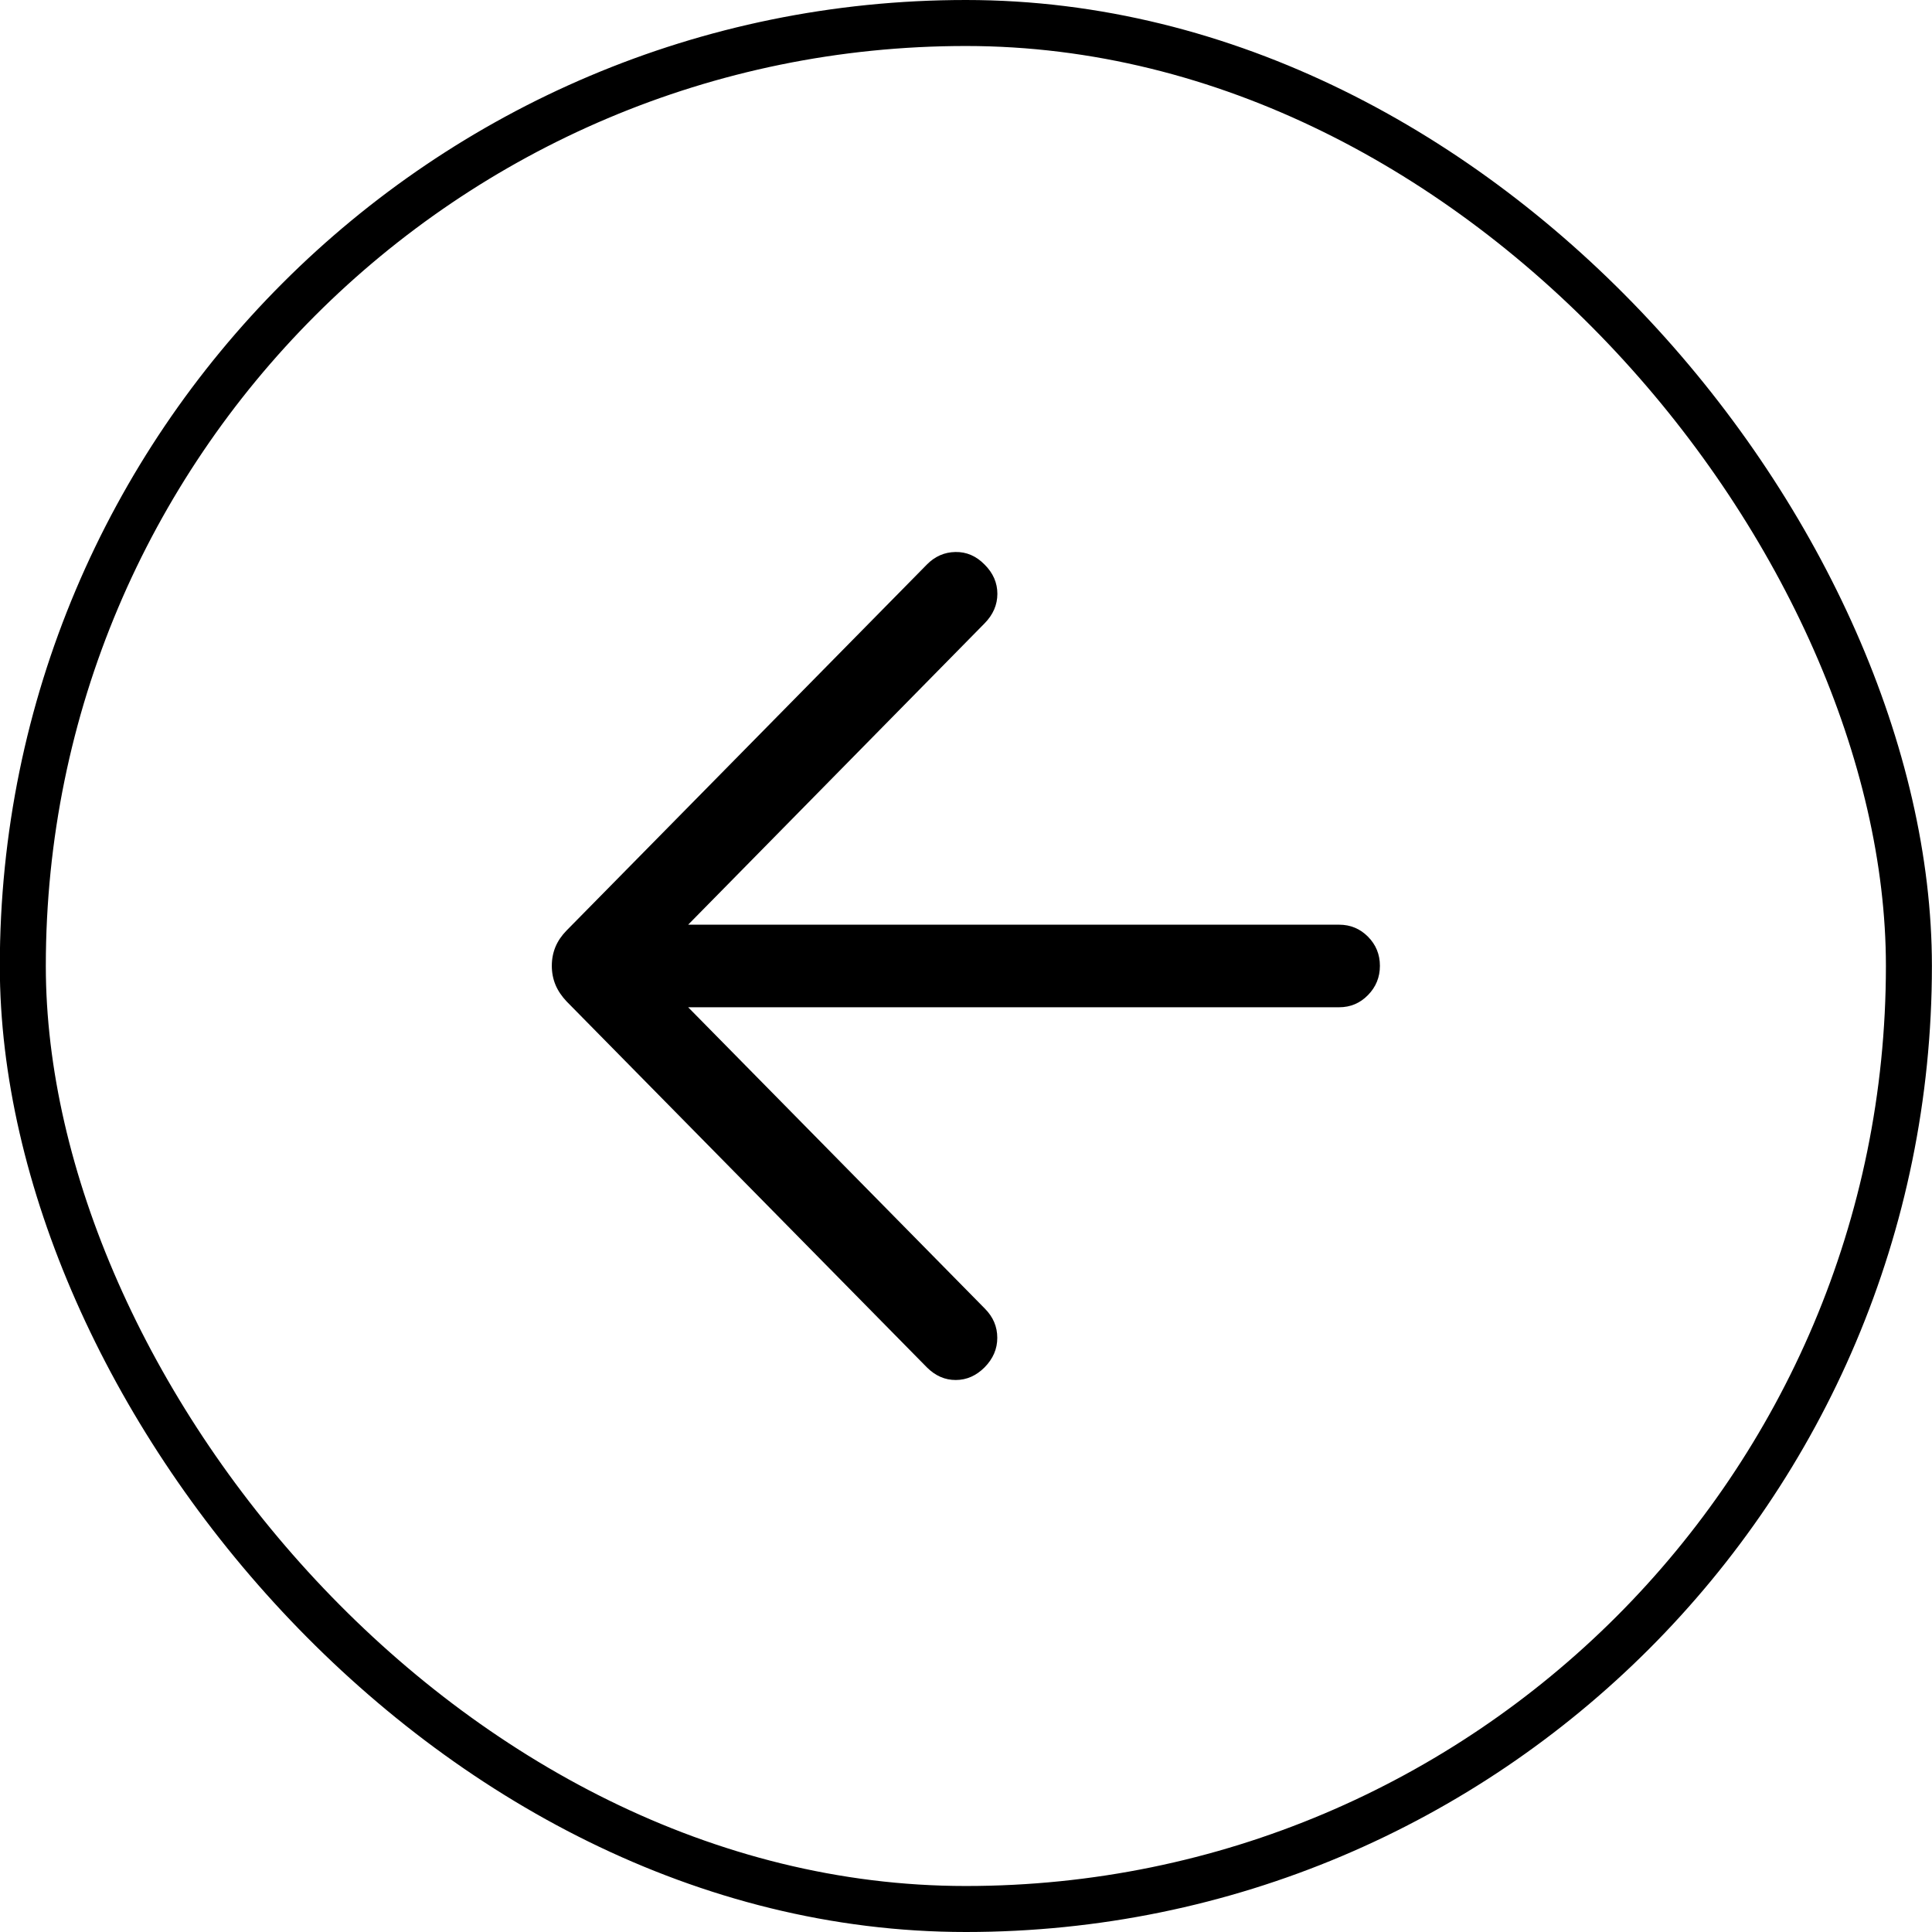
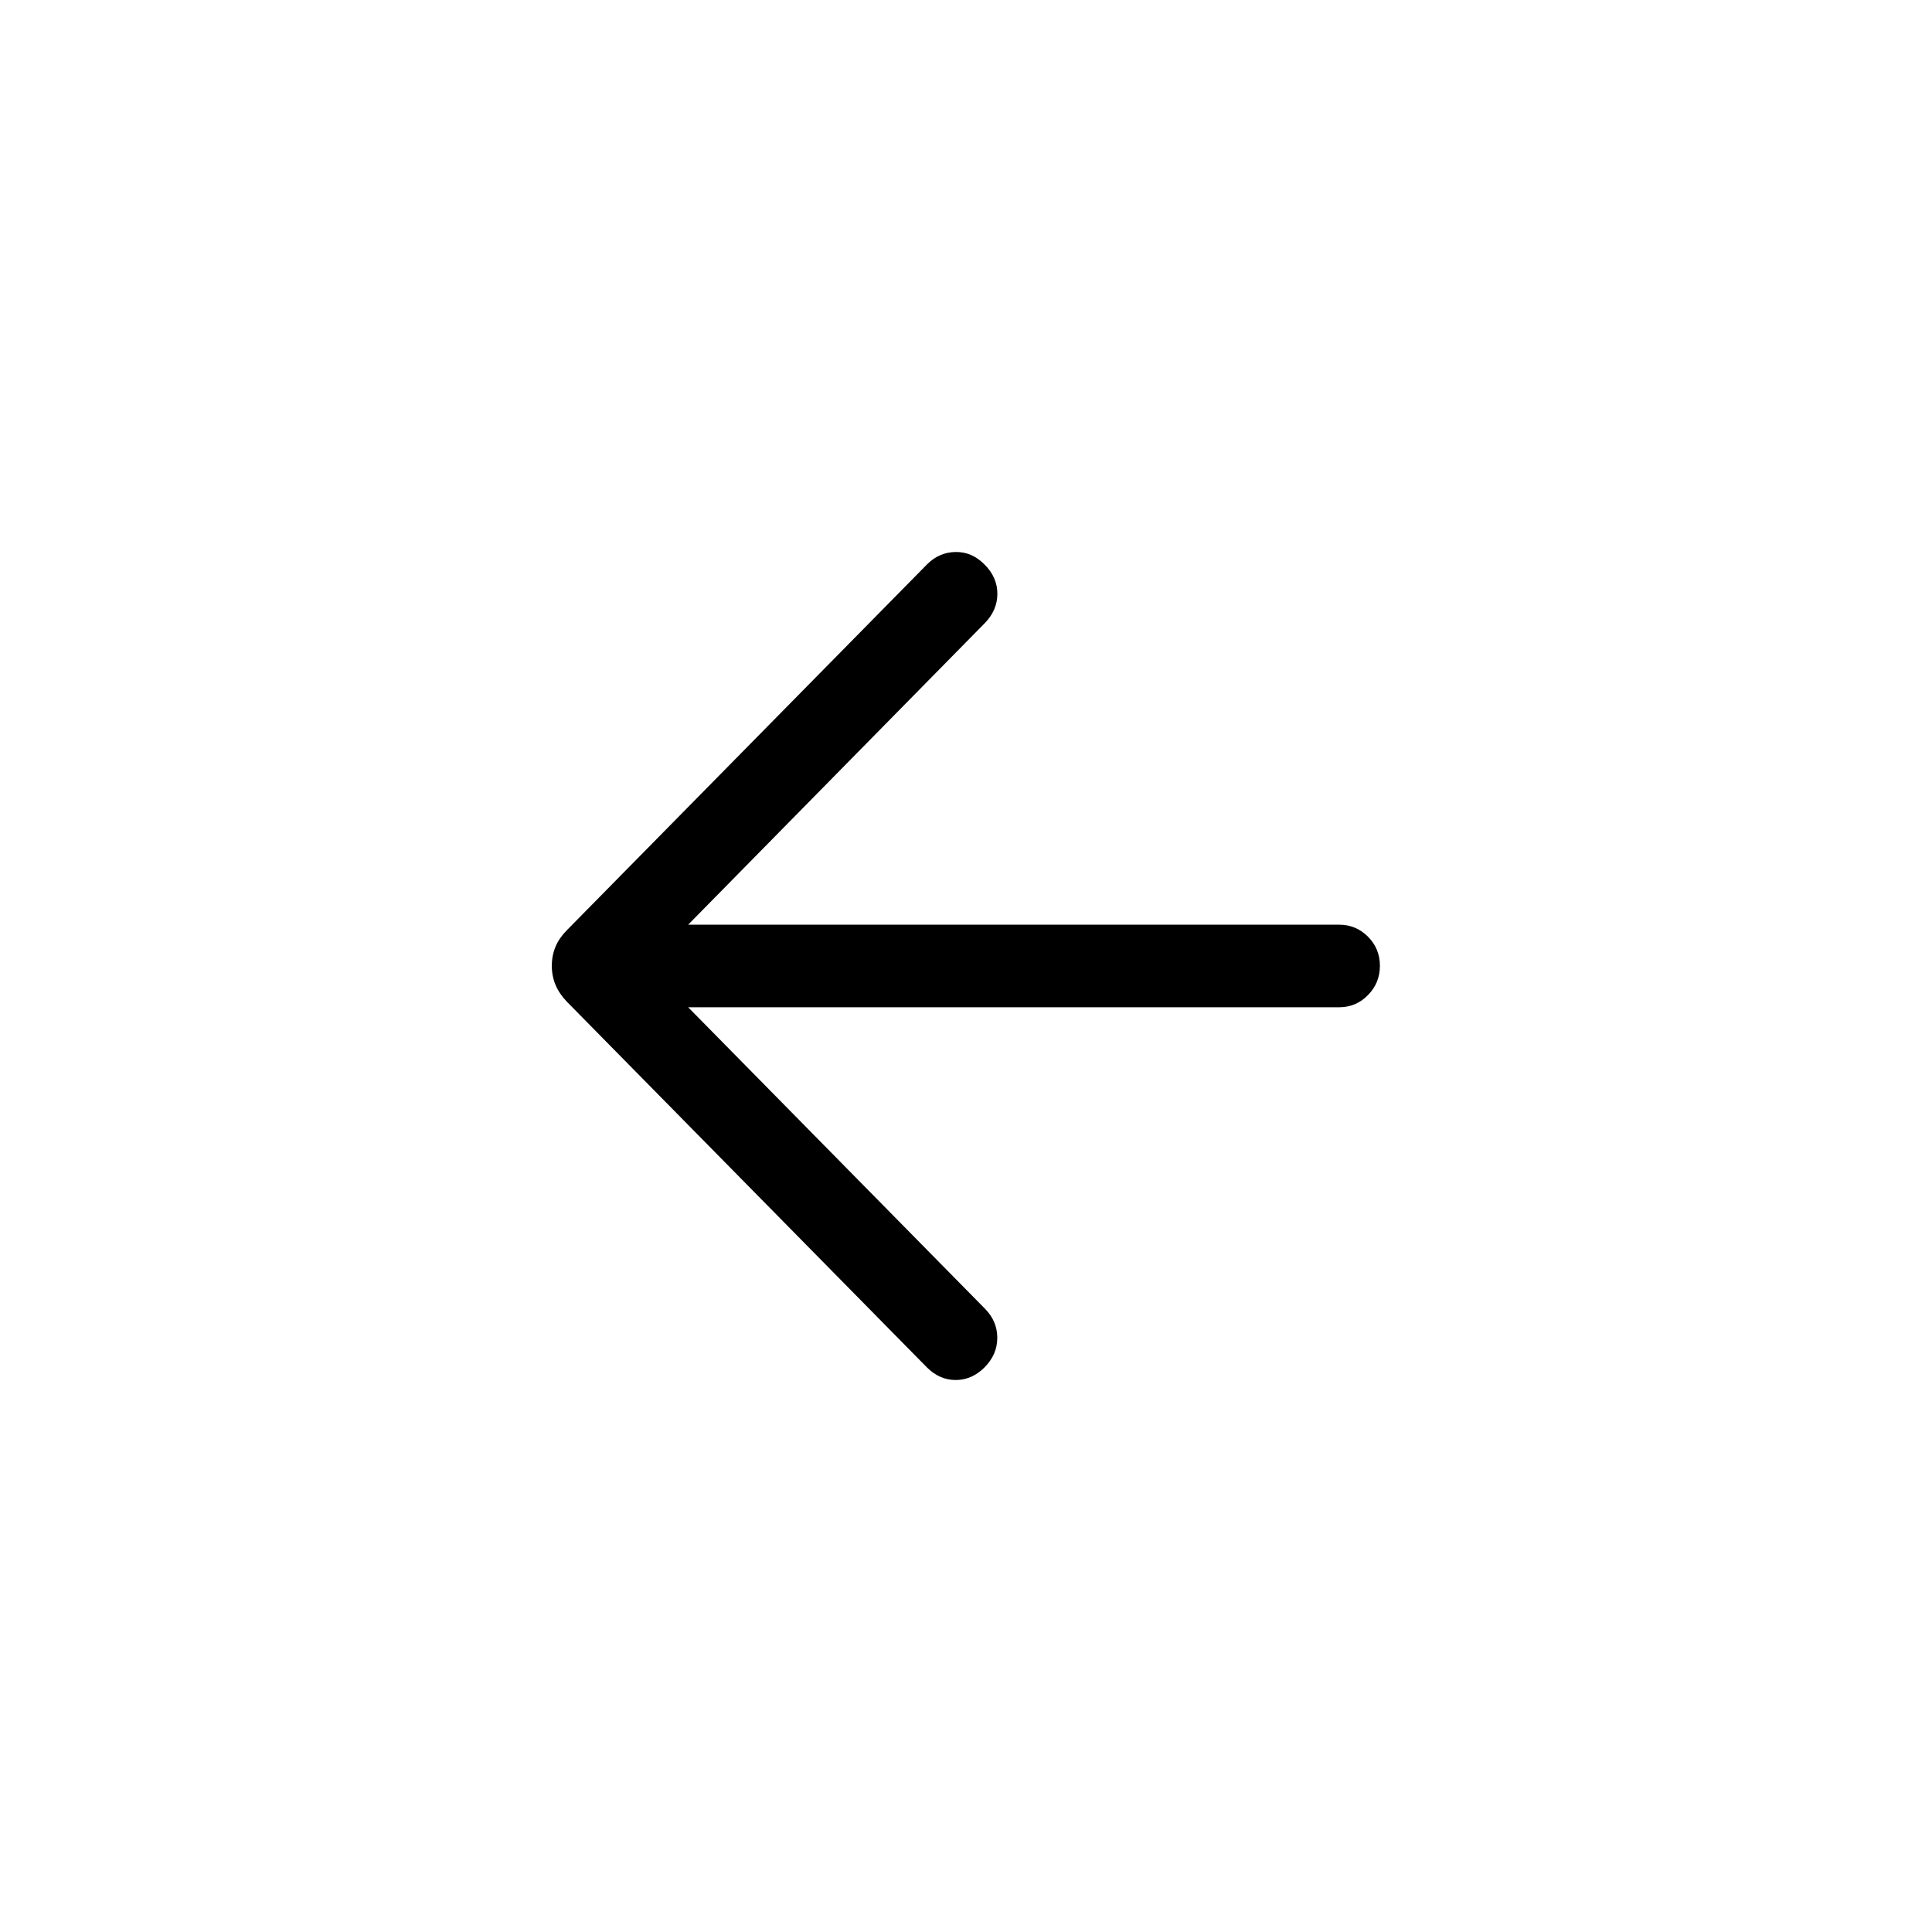
<svg xmlns="http://www.w3.org/2000/svg" width="42" height="42" viewBox="0 0 42 42" fill="none">
-   <rect x="41.498" y="41.5" width="41.002" height="41" rx="20.5" transform="rotate(-180 41.498 41.5)" stroke="black" />
  <path d="M14.96 20.102L29.111 20.102C29.357 20.102 29.566 20.189 29.738 20.362C29.911 20.536 29.998 20.747 29.998 20.996C29.998 21.245 29.911 21.457 29.738 21.633C29.566 21.809 29.357 21.897 29.111 21.897L14.96 21.897L21.413 28.451C21.591 28.631 21.68 28.842 21.68 29.082C21.681 29.323 21.589 29.537 21.404 29.725C21.222 29.907 21.014 29.999 20.779 30C20.544 30.001 20.334 29.91 20.149 29.725L12.319 21.772C12.211 21.658 12.13 21.538 12.076 21.41C12.023 21.282 11.996 21.144 11.996 20.996C11.996 20.848 12.023 20.71 12.076 20.582C12.13 20.454 12.211 20.336 12.319 20.226L20.149 12.273C20.324 12.095 20.531 12.004 20.771 12C21.011 11.996 21.222 12.087 21.404 12.273C21.589 12.457 21.682 12.669 21.682 12.909C21.682 13.149 21.589 13.363 21.404 13.551L14.96 20.102Z" fill="black" />
</svg>